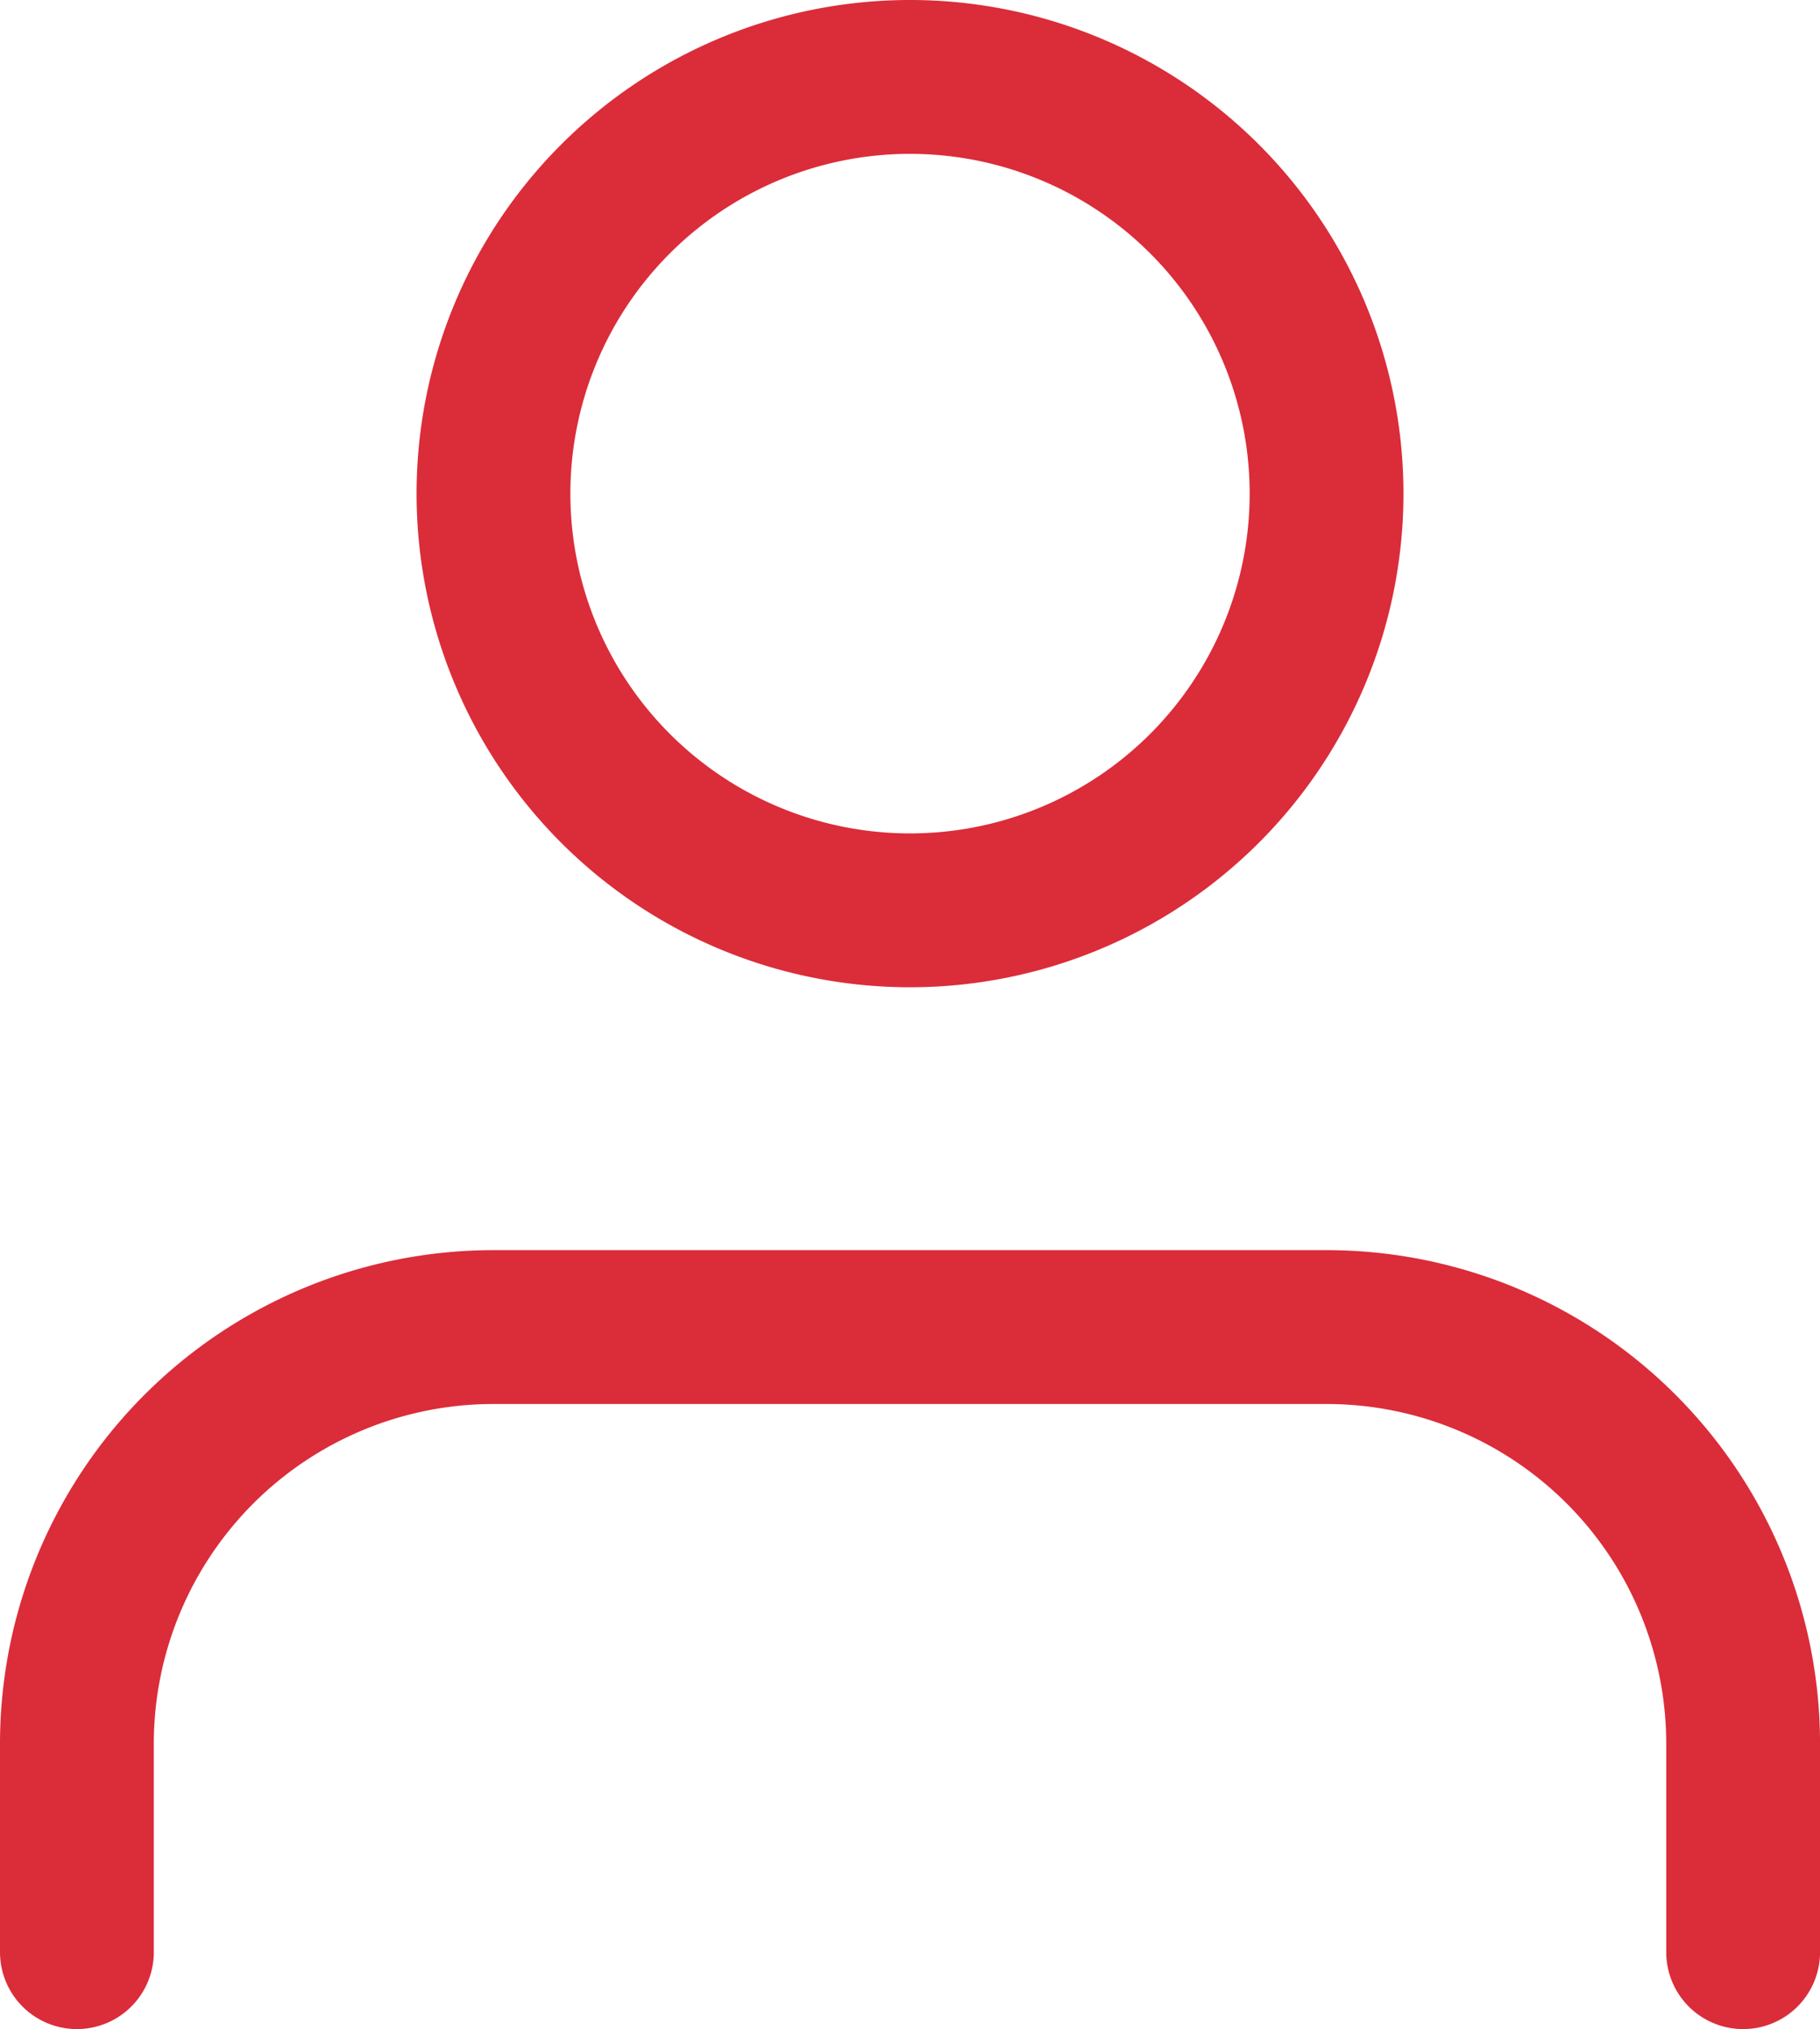
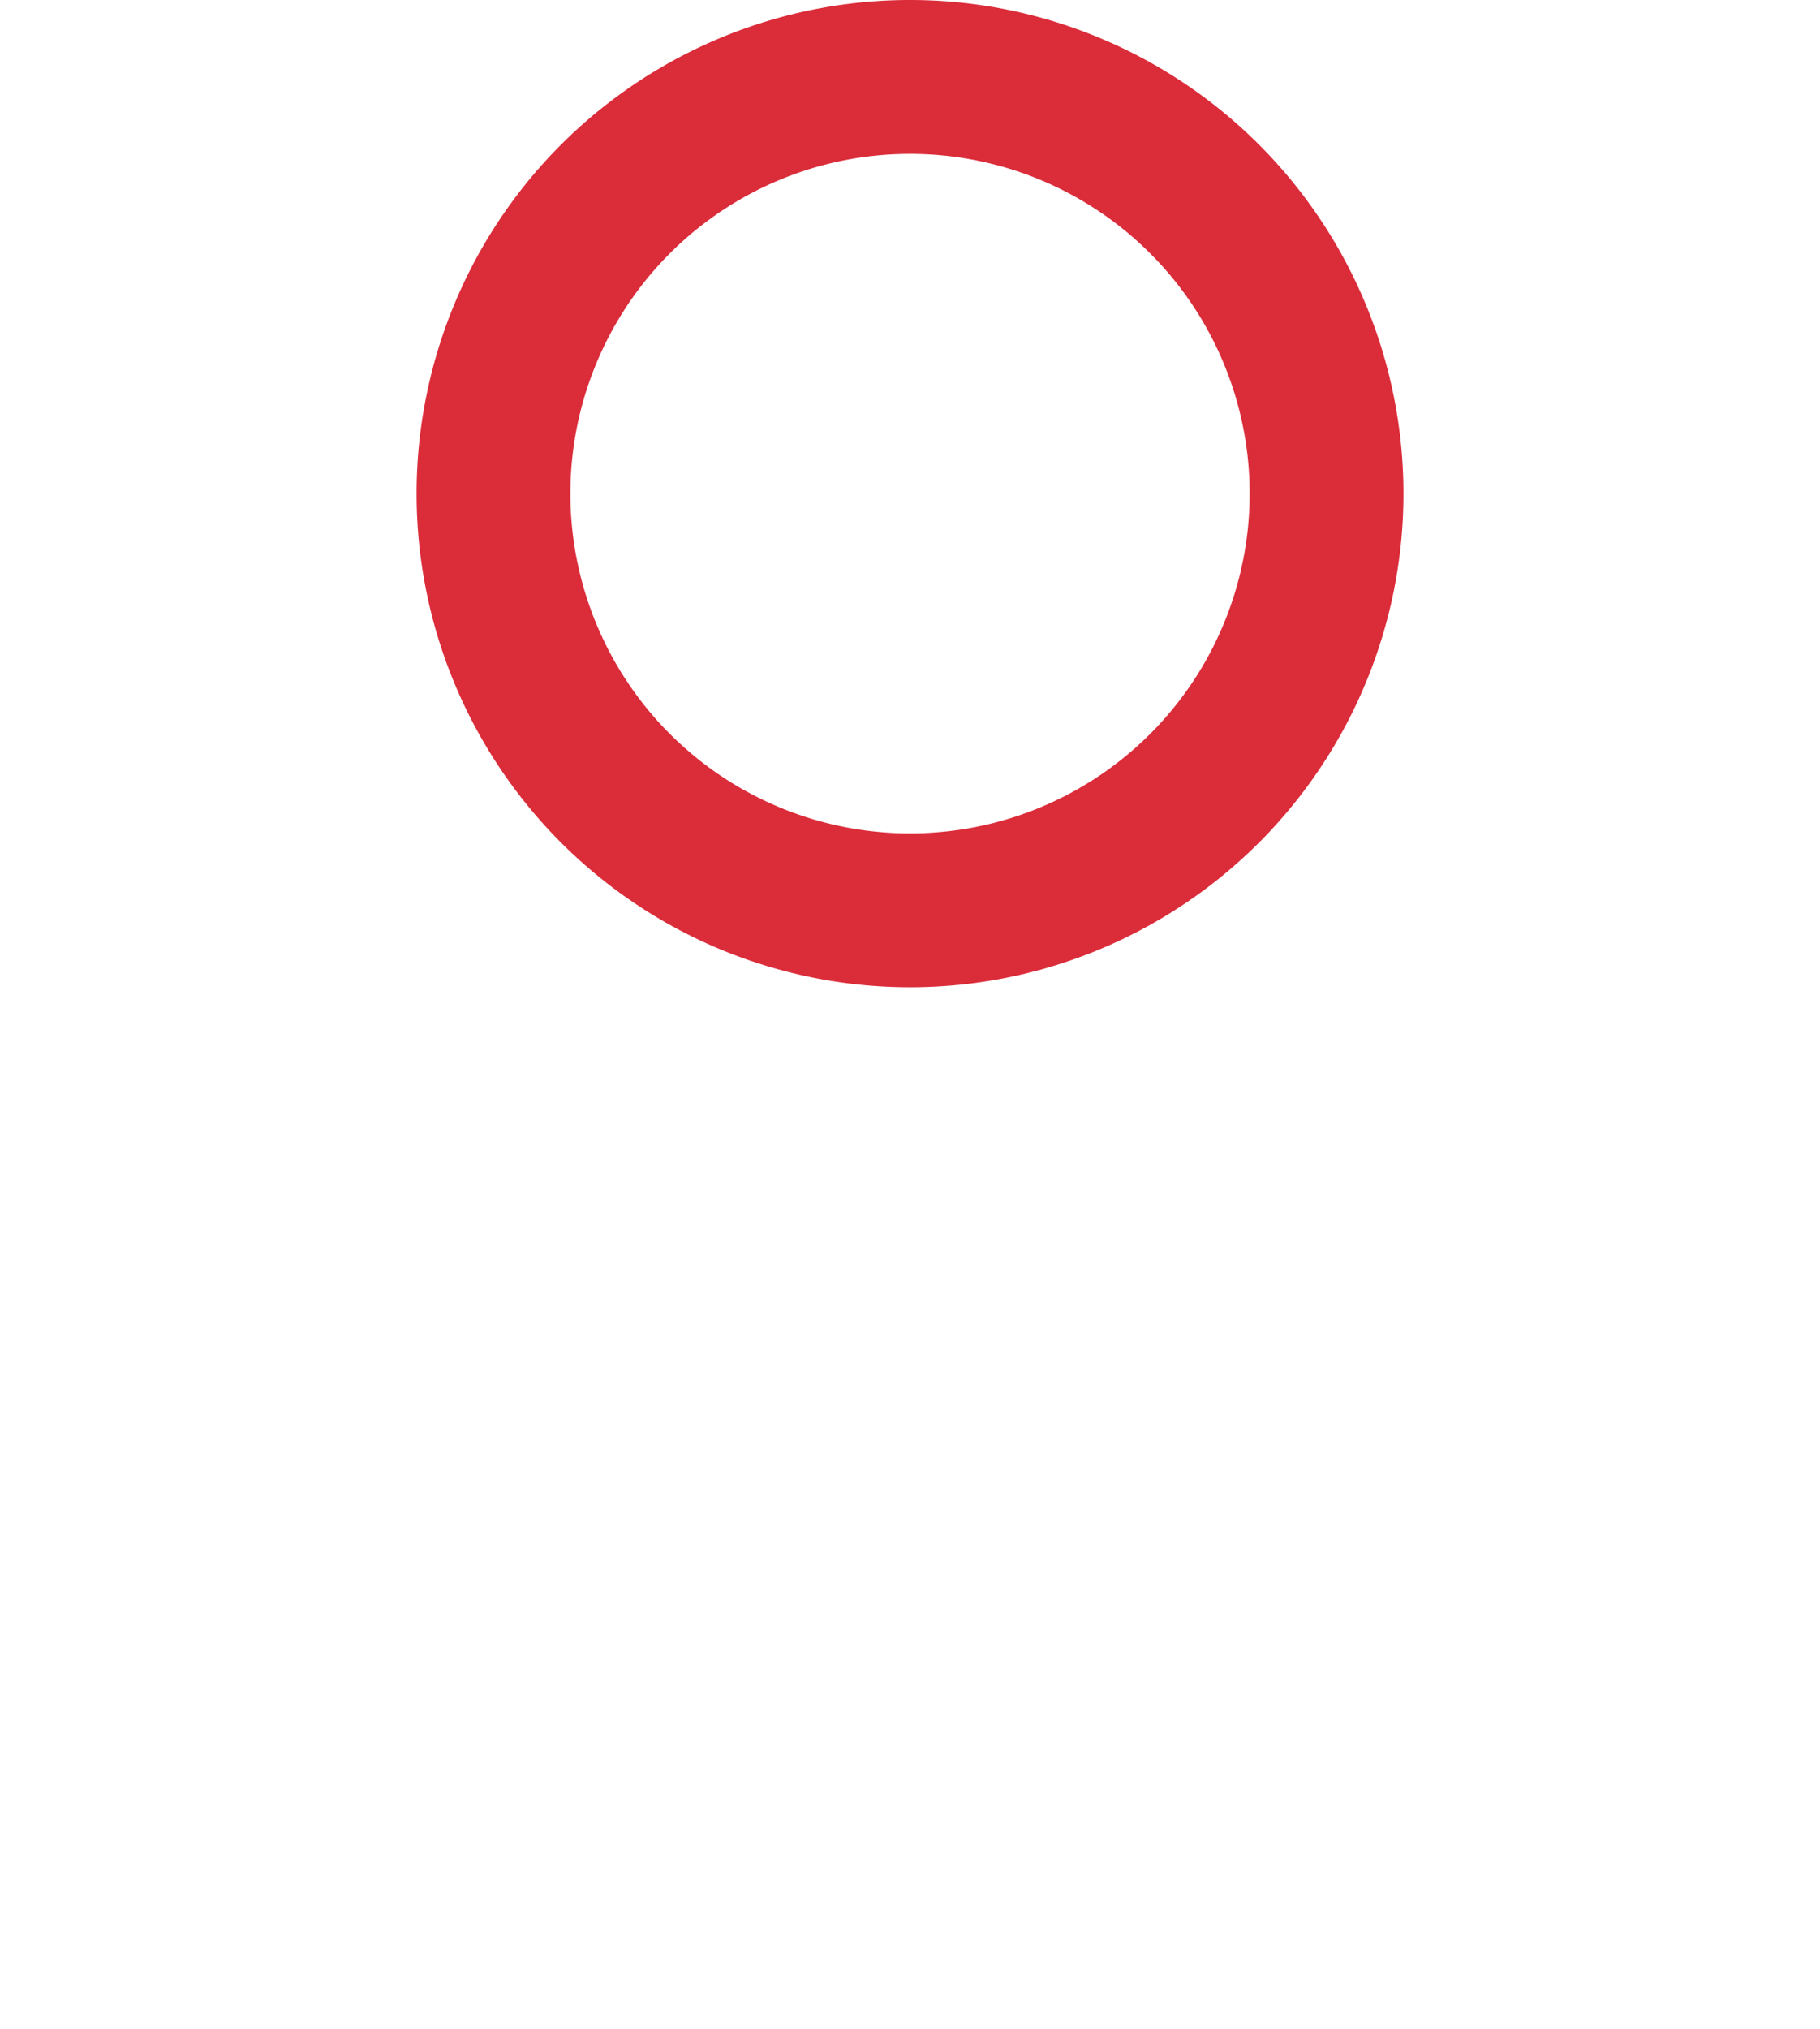
<svg xmlns="http://www.w3.org/2000/svg" width="47.333" height="52.75" viewBox="0 0 47.333 52.75">
  <g id="Icon_feather-user" data-name="Icon feather-user" transform="translate(-8.833 -6.125)">
-     <path id="Path_5" data-name="Path 5" d="M54.167,56.875V51.458A10.833,10.833,0,0,0,43.333,40.625H21.667A10.833,10.833,0,0,0,10.833,51.458v5.417" fill="none" stroke="#db2c3a" stroke-linecap="round" stroke-linejoin="round" stroke-width="4" />
    <path id="Path_6" data-name="Path 6" d="M43.333,18.958A10.833,10.833,0,1,1,32.5,8.125,10.833,10.833,0,0,1,43.333,18.958Z" fill="none" stroke="#db2c3a" stroke-linecap="round" stroke-linejoin="round" stroke-width="4" />
  </g>
</svg>